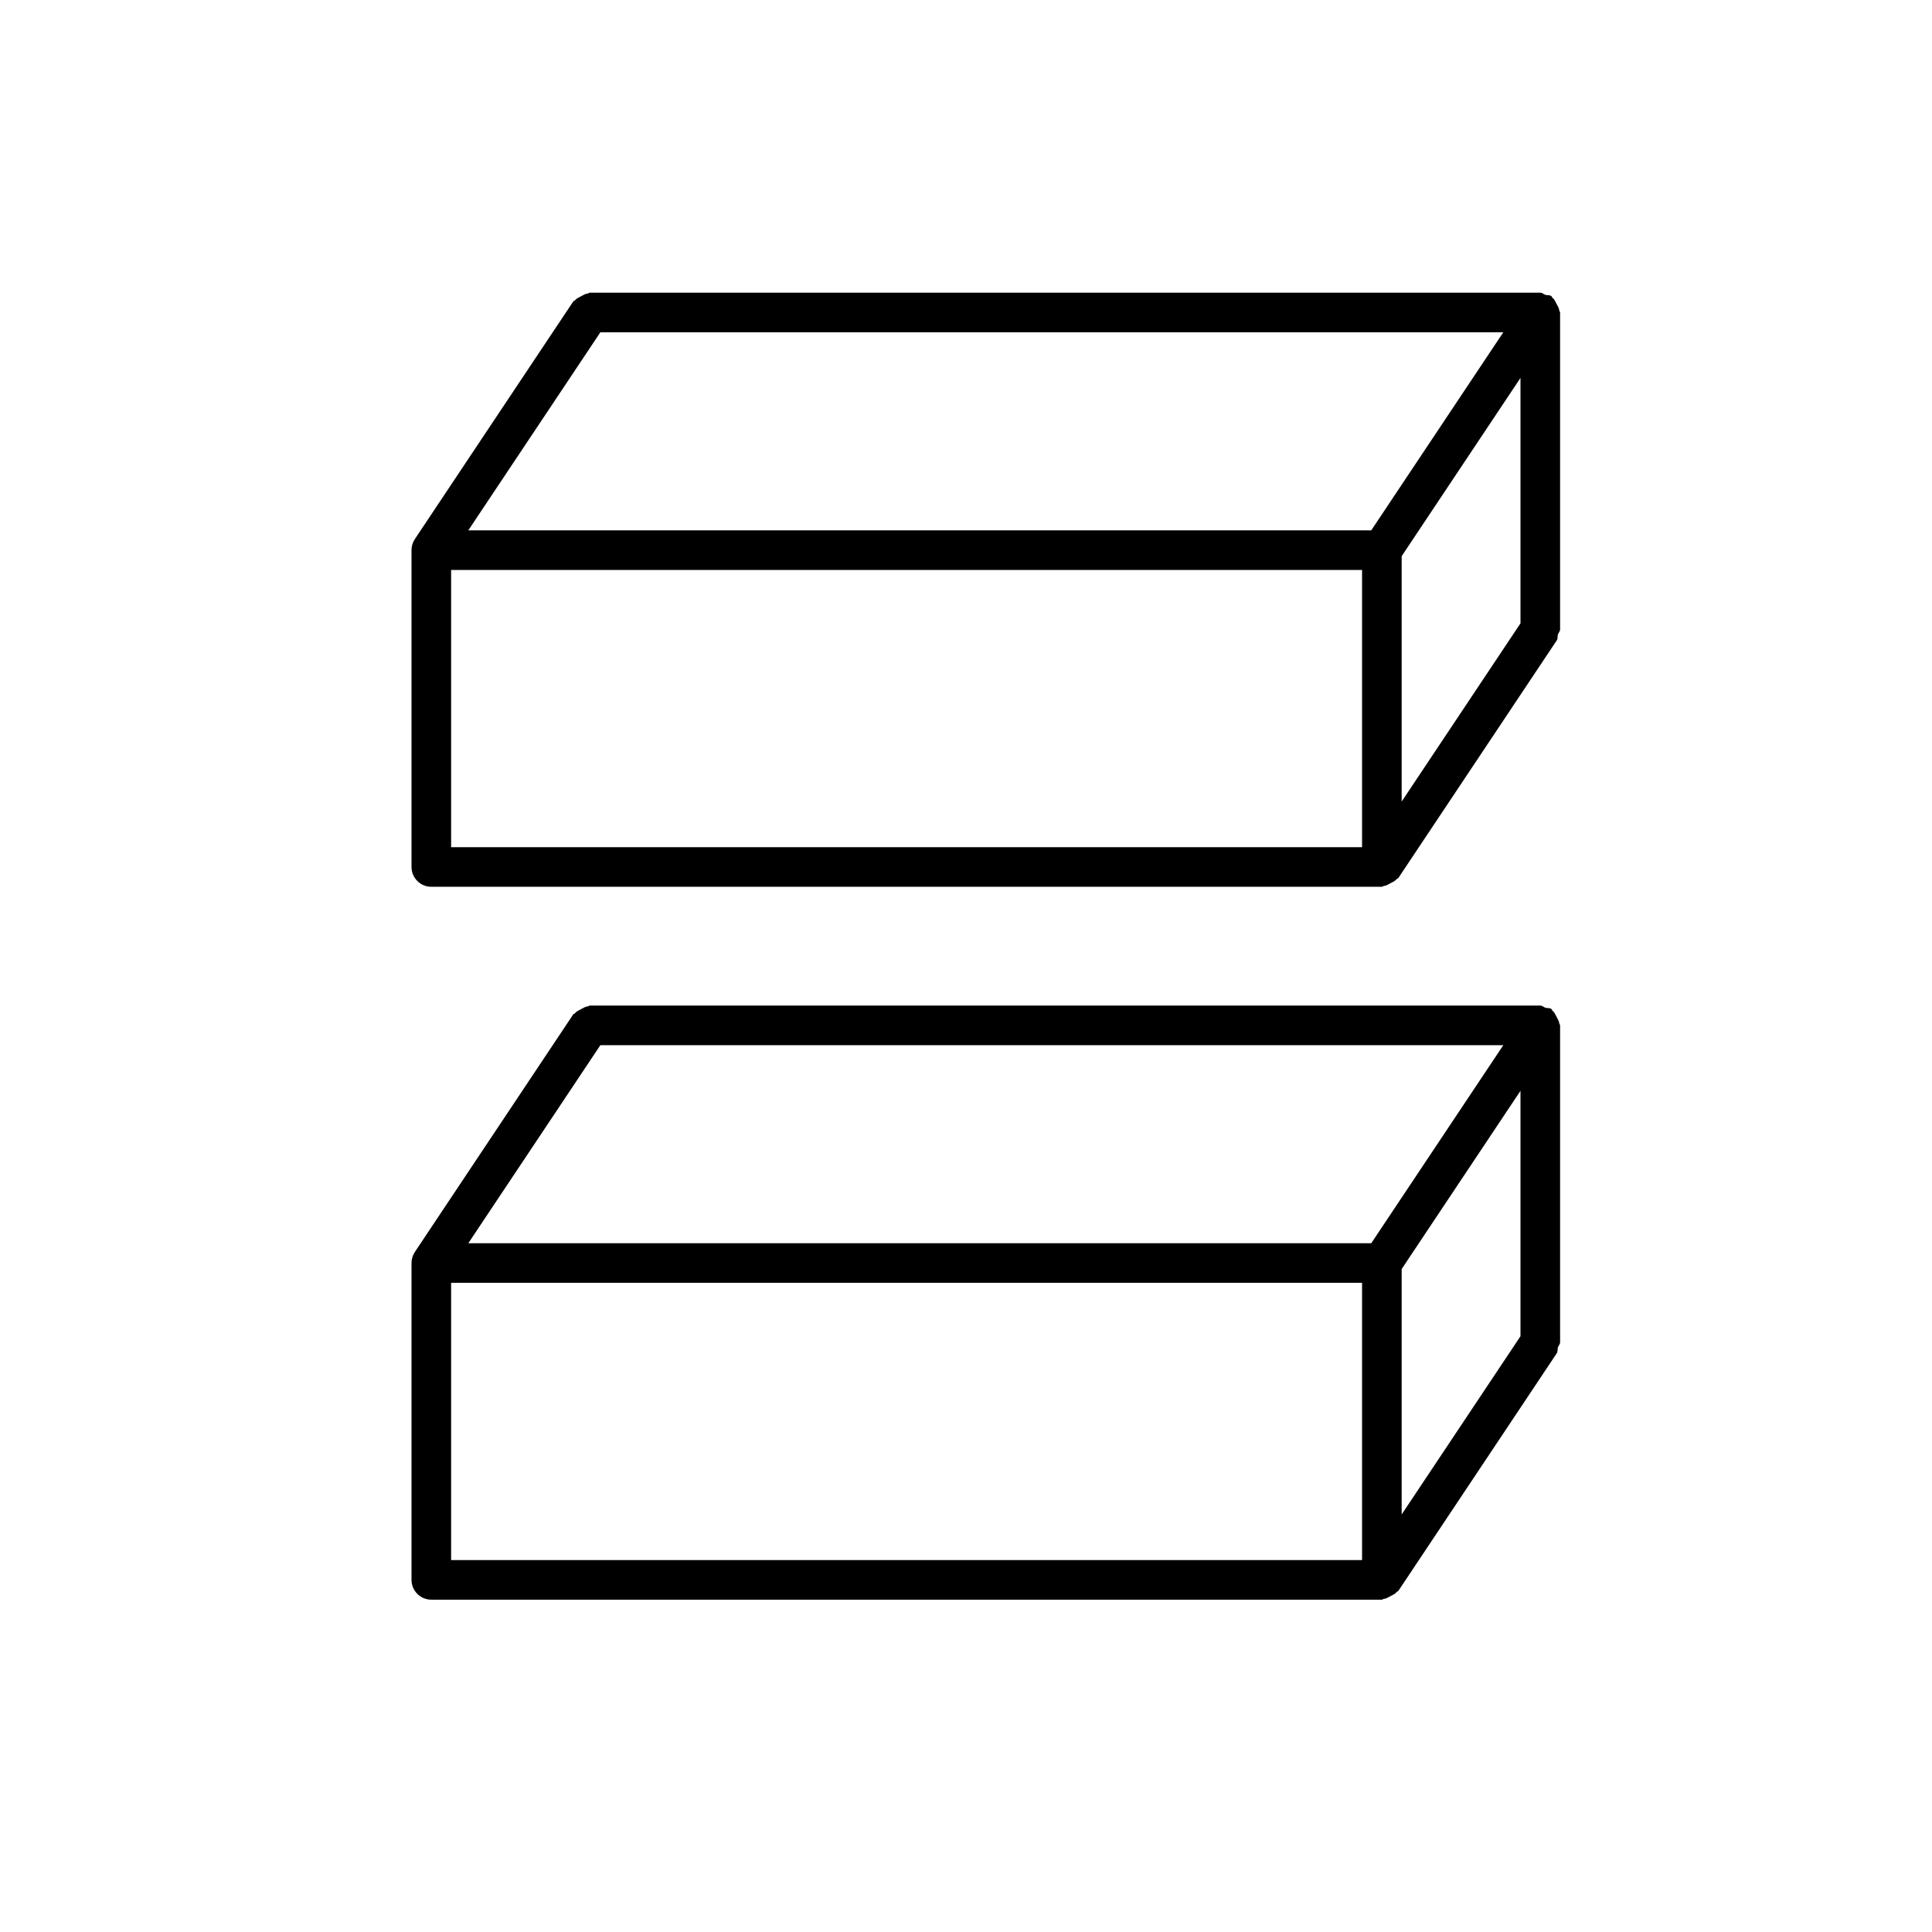
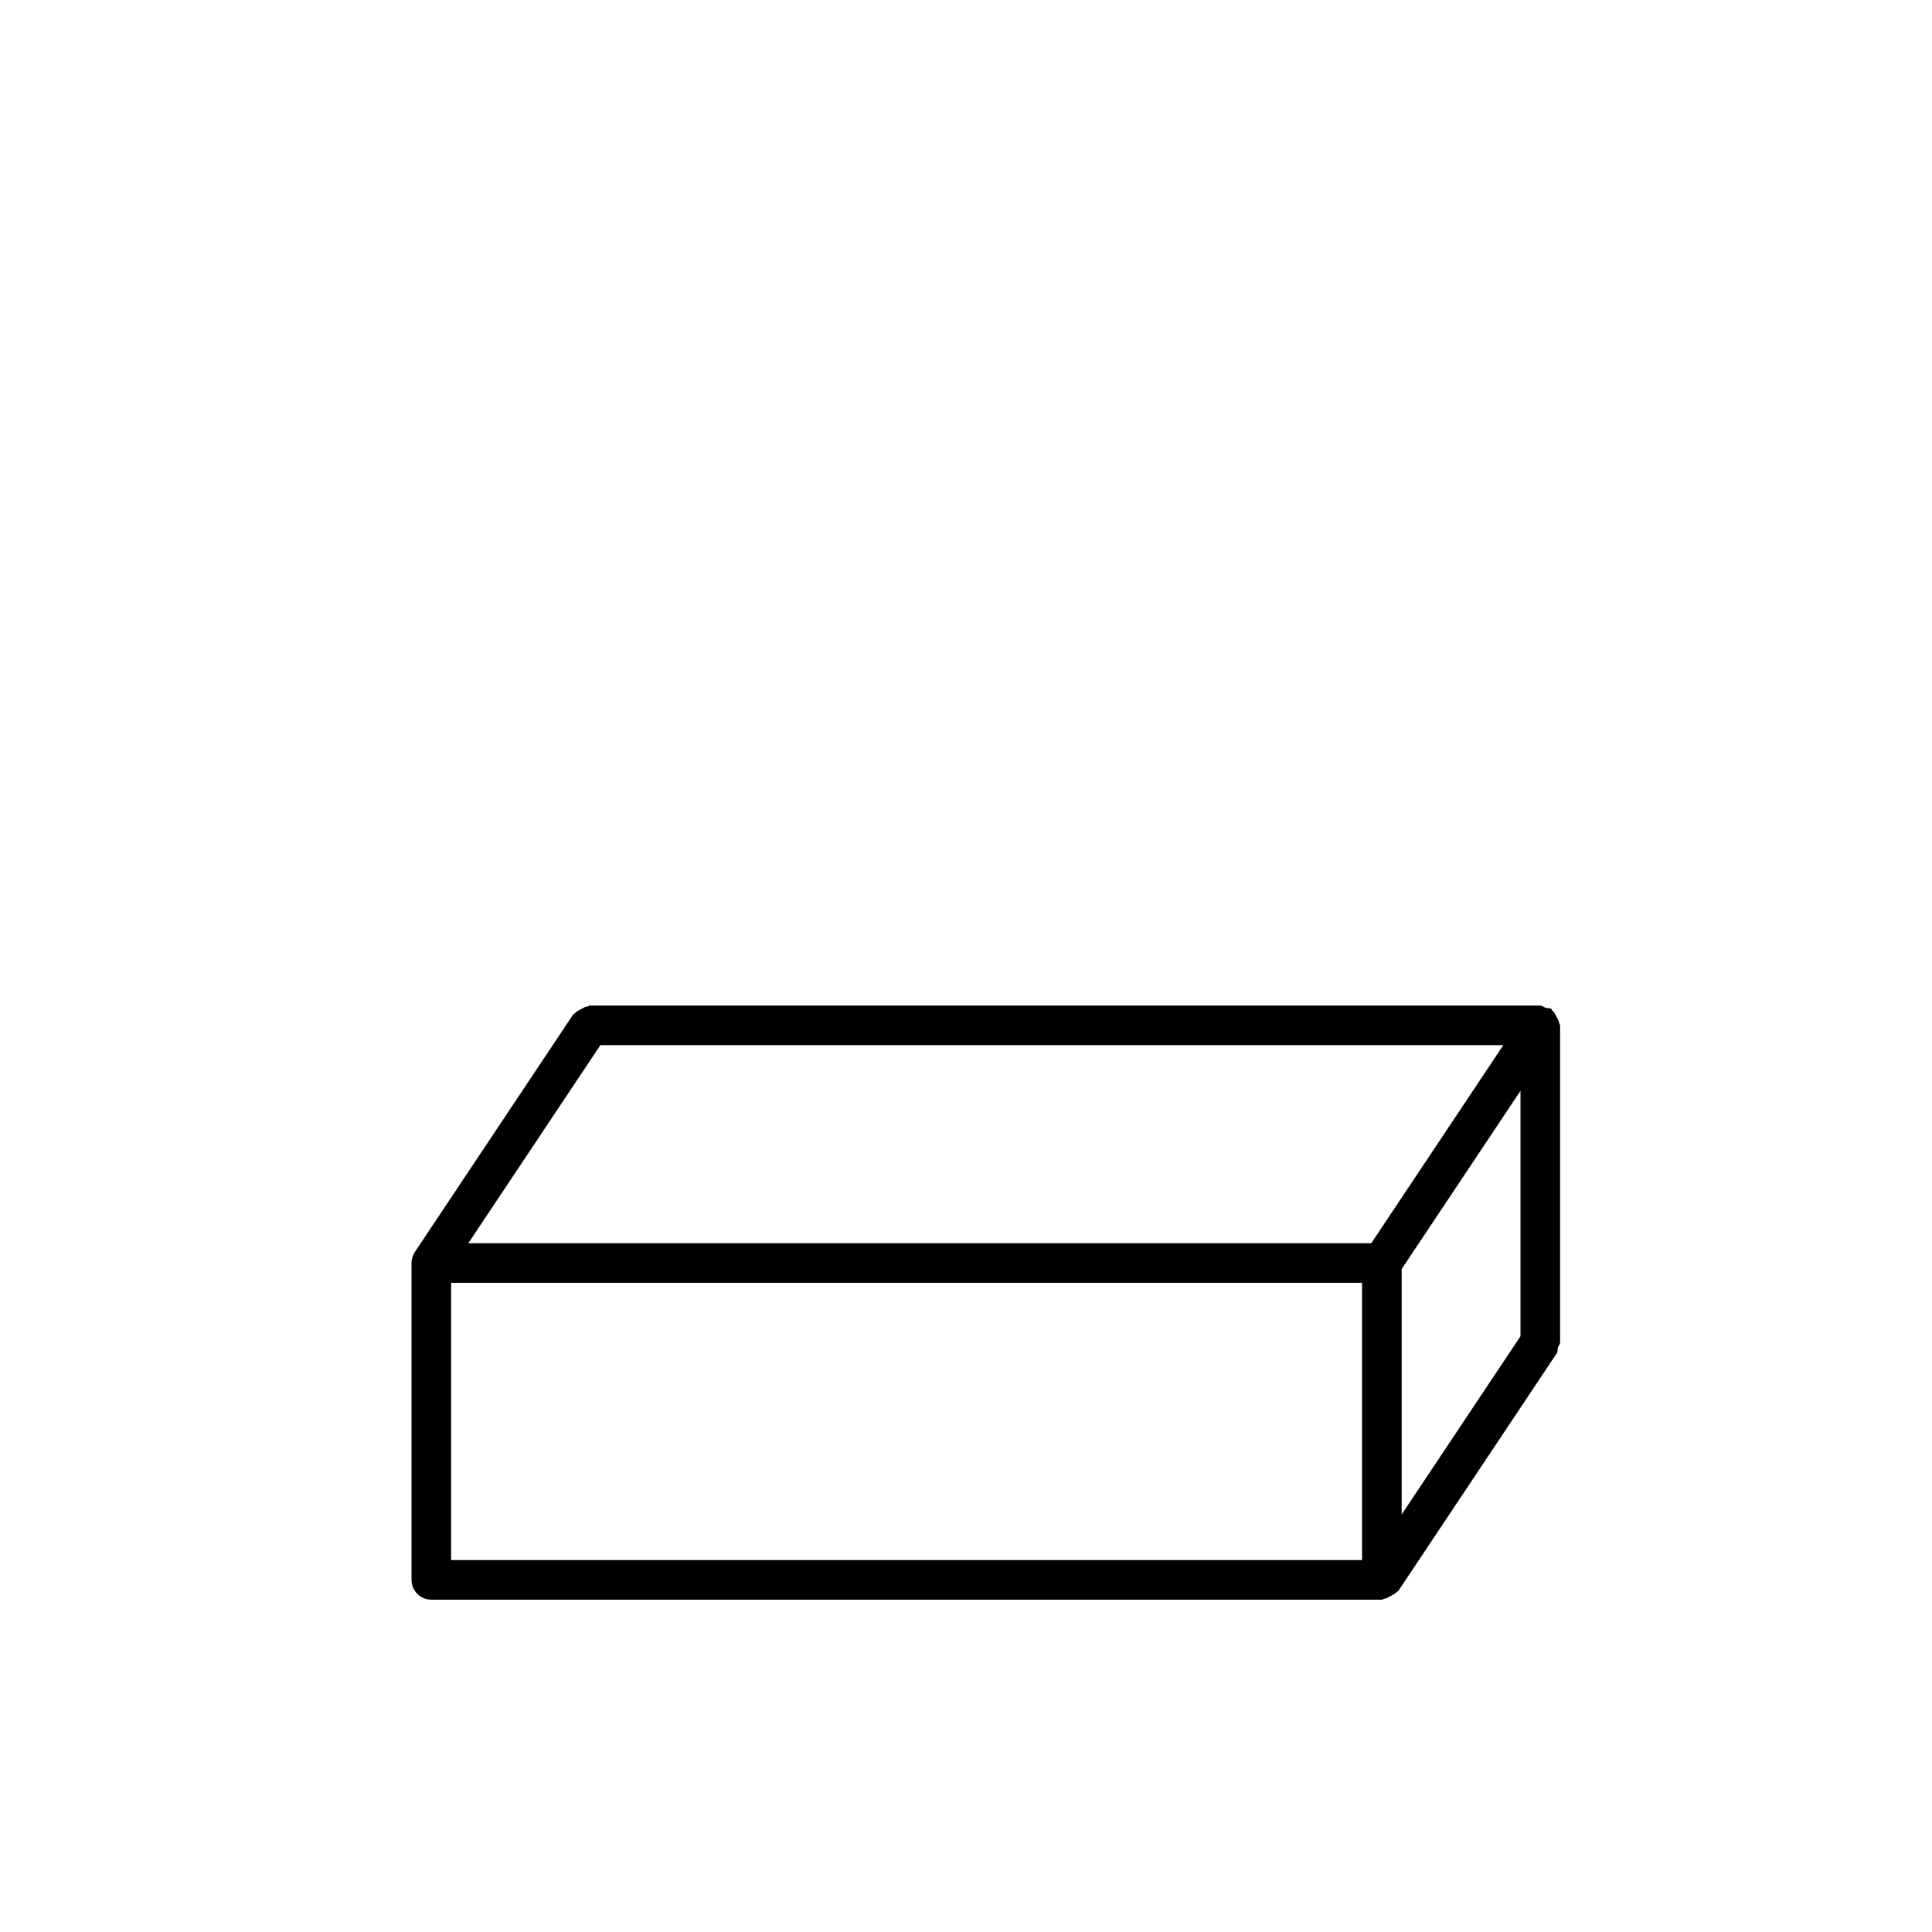
<svg xmlns="http://www.w3.org/2000/svg" fill="#000000" width="800px" height="800px" version="1.1" viewBox="144 144 512 512">
  <g fill-rule="evenodd">
-     <path d="m263.55 295.04v73.473h241.41v-73.473zm278.84-62.977-34.992 52.48h-239.29l34.992-52.48zm4.555 77.125-31.488 47.23v-65.031l31.488-47.234zm-34.445 68.875c0.629-0.336 1.195-0.547 1.637-1.094 0.105-0.145 0.336-0.145 0.441-0.293l41.984-62.977c0.312-0.461 0.145-1.008 0.293-1.512 0.148-0.504 0.586-0.859 0.586-1.406v-83.969c0-0.188-0.188-0.312-0.207-0.504-0.062-0.672-0.422-1.176-0.734-1.781-0.336-0.633-0.547-1.199-1.094-1.641-0.148-0.102-0.148-0.336-0.293-0.438-0.461-0.316-1.008-0.148-1.512-0.297-0.504-0.145-0.859-0.586-1.406-0.586h-251.91c-0.188 0-0.312 0.188-0.504 0.211-0.691 0.062-1.176 0.418-1.781 0.734-0.633 0.336-1.199 0.543-1.641 1.09-0.105 0.148-0.336 0.148-0.441 0.293l-41.98 62.977c-0.59 0.902-0.883 1.91-0.883 2.918v83.969c0 2.898 2.352 5.25 5.246 5.25h251.91c0.188 0 0.316-0.191 0.504-0.211 0.691-0.062 1.176-0.422 1.785-0.734z" />
    <path d="m263.55 483.96v73.473h241.41v-73.473zm278.84-62.973-34.992 52.48h-239.29l34.992-52.48zm4.555 77.125-31.488 47.23v-65.035l31.488-47.23zm-36.23 69.609c0.691-0.062 1.176-0.422 1.785-0.734 0.629-0.336 1.195-0.547 1.637-1.094 0.105-0.148 0.336-0.148 0.441-0.293l41.984-62.977c0.312-0.461 0.145-1.008 0.293-1.512 0.148-0.504 0.586-0.859 0.586-1.406v-83.969c0-0.188-0.188-0.316-0.207-0.484-0.062-0.691-0.422-1.172-0.734-1.781-0.336-0.633-0.547-1.219-1.094-1.66-0.148-0.105-0.148-0.336-0.293-0.441-0.461-0.312-1.008-0.145-1.512-0.293-0.504-0.148-0.859-0.586-1.406-0.586h-251.91c-0.188 0-0.312 0.188-0.504 0.207-0.691 0.062-1.176 0.422-1.781 0.734-0.633 0.336-1.199 0.547-1.641 1.094-0.105 0.145-0.336 0.145-0.441 0.293l-41.98 62.977c-0.59 0.902-0.883 1.91-0.883 2.918v83.969c0 2.894 2.352 5.246 5.246 5.246h251.91c0.188 0 0.316-0.188 0.504-0.207z" />
  </g>
</svg>